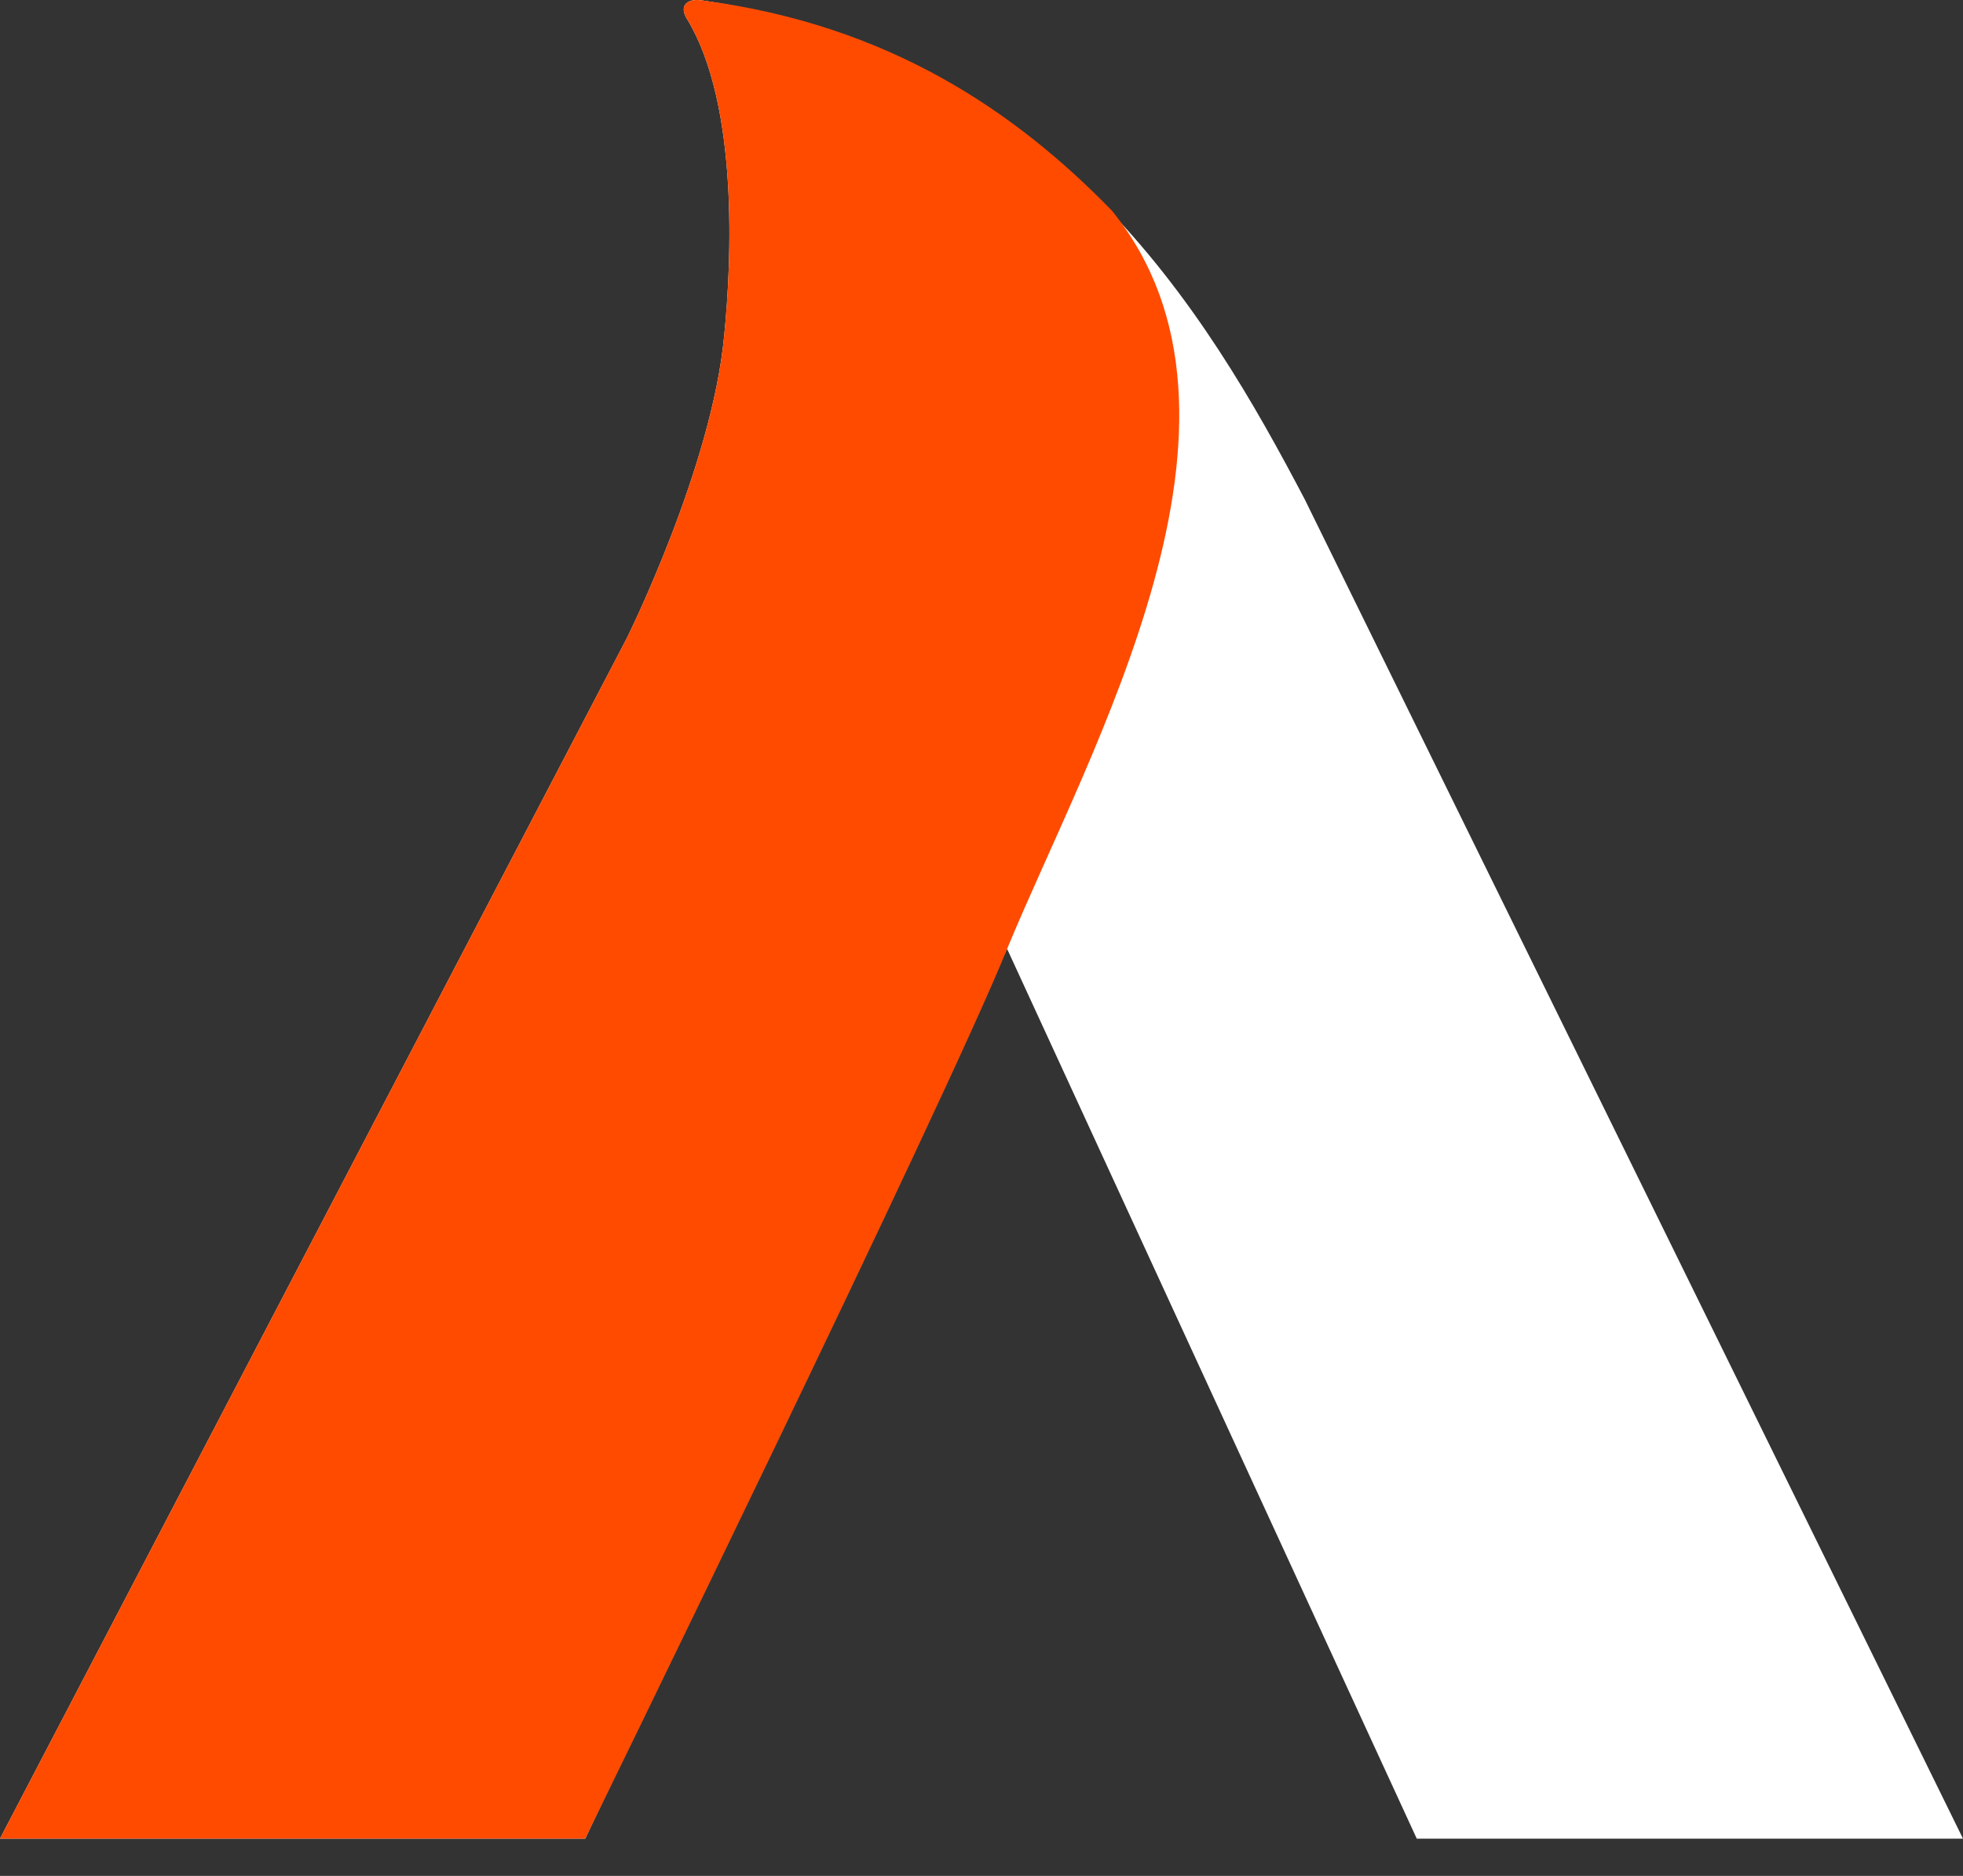
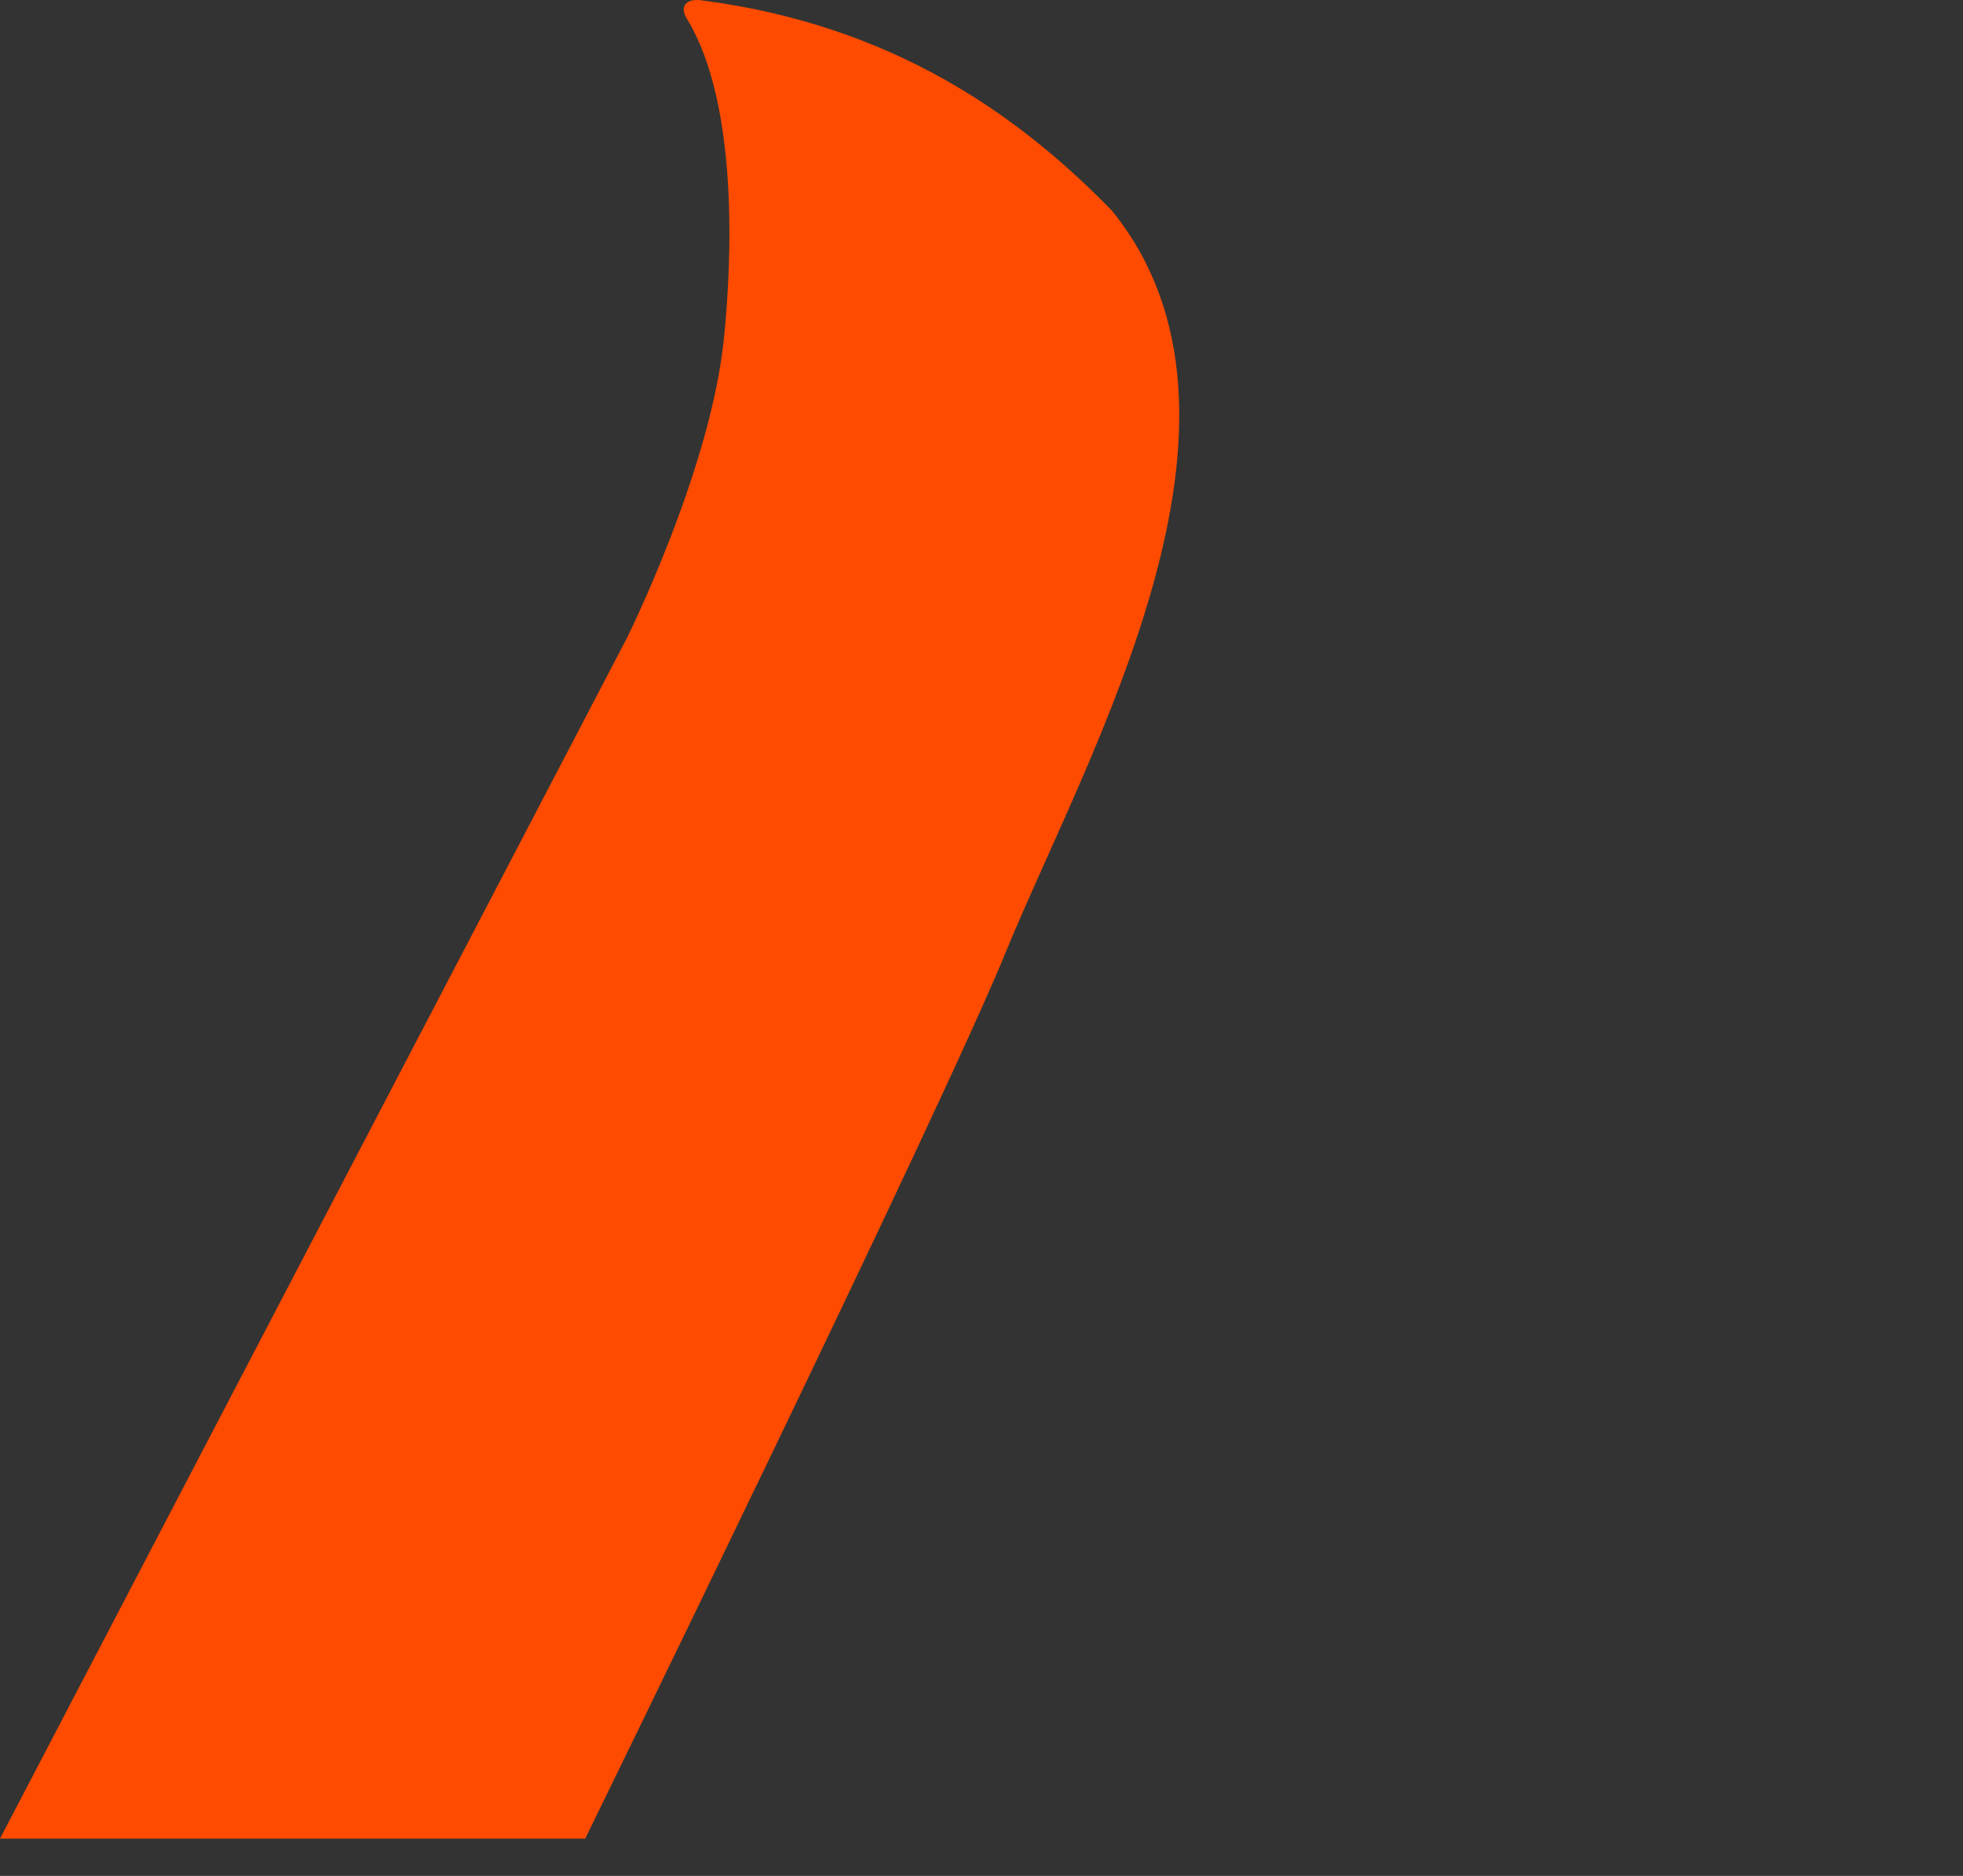
<svg xmlns="http://www.w3.org/2000/svg" width="45" height="43" viewBox="0 0 45 43" fill="none">
  <rect x="0" y="0" width="45" height="43" fill="#333333" stroke="none" />
-   <path d="M29.907 11.44C27.67 7.184 24.149 1.188 16.099.01c-.335-.055-.559.113-.335.449 1.174 1.96 1.006 5.547.838 7.228-.279 3.026-2.236 6.948-2.236 6.948L0 42.145h13.416l9.671-20.395 9.391 20.396H45L29.907 11.44z" fill="#fff" />
  <path d="M23.087 21.75c1.9-4.594 6.26-12.158 2.404-16.92C23.31 2.587 20.404.57 16.099.01c-.335-.055-.559.113-.335.449 1.174 1.96 1.006 5.547.838 7.228-.279 3.026-2.236 6.948-2.236 6.948L0 42.145h13.416s8.273-16.92 9.671-20.395z" fill="#FF4B00" />
</svg>